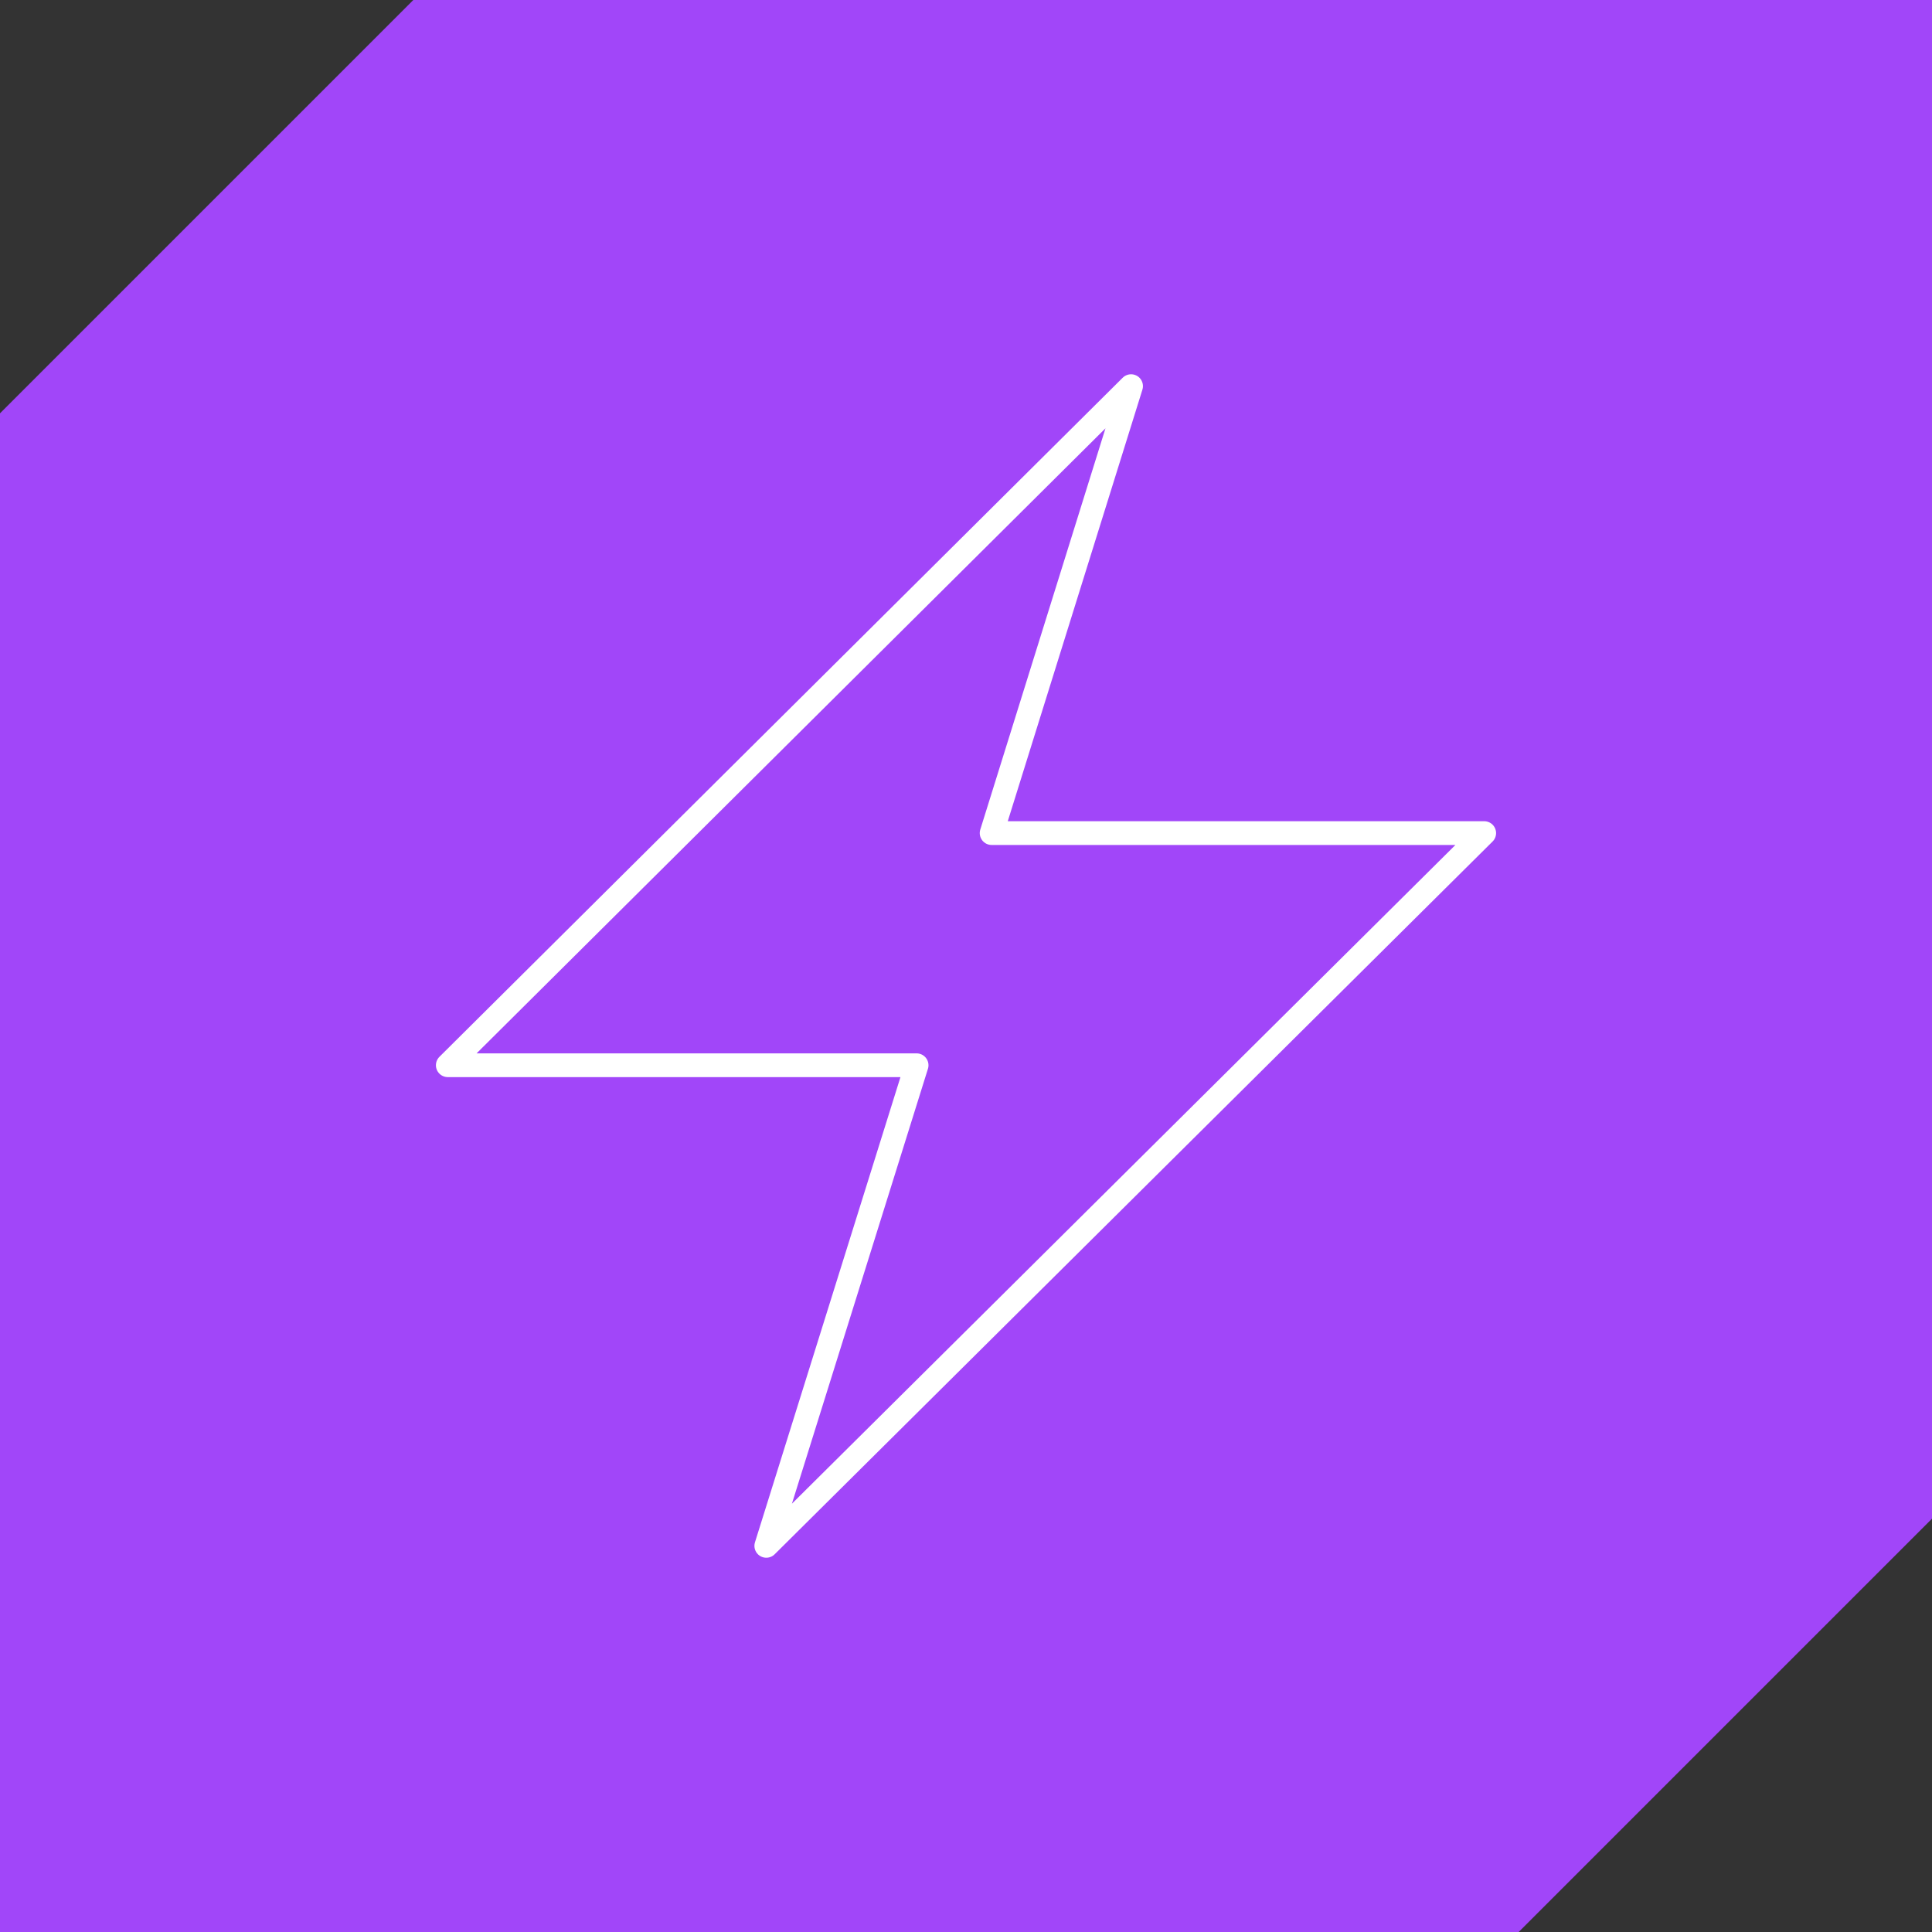
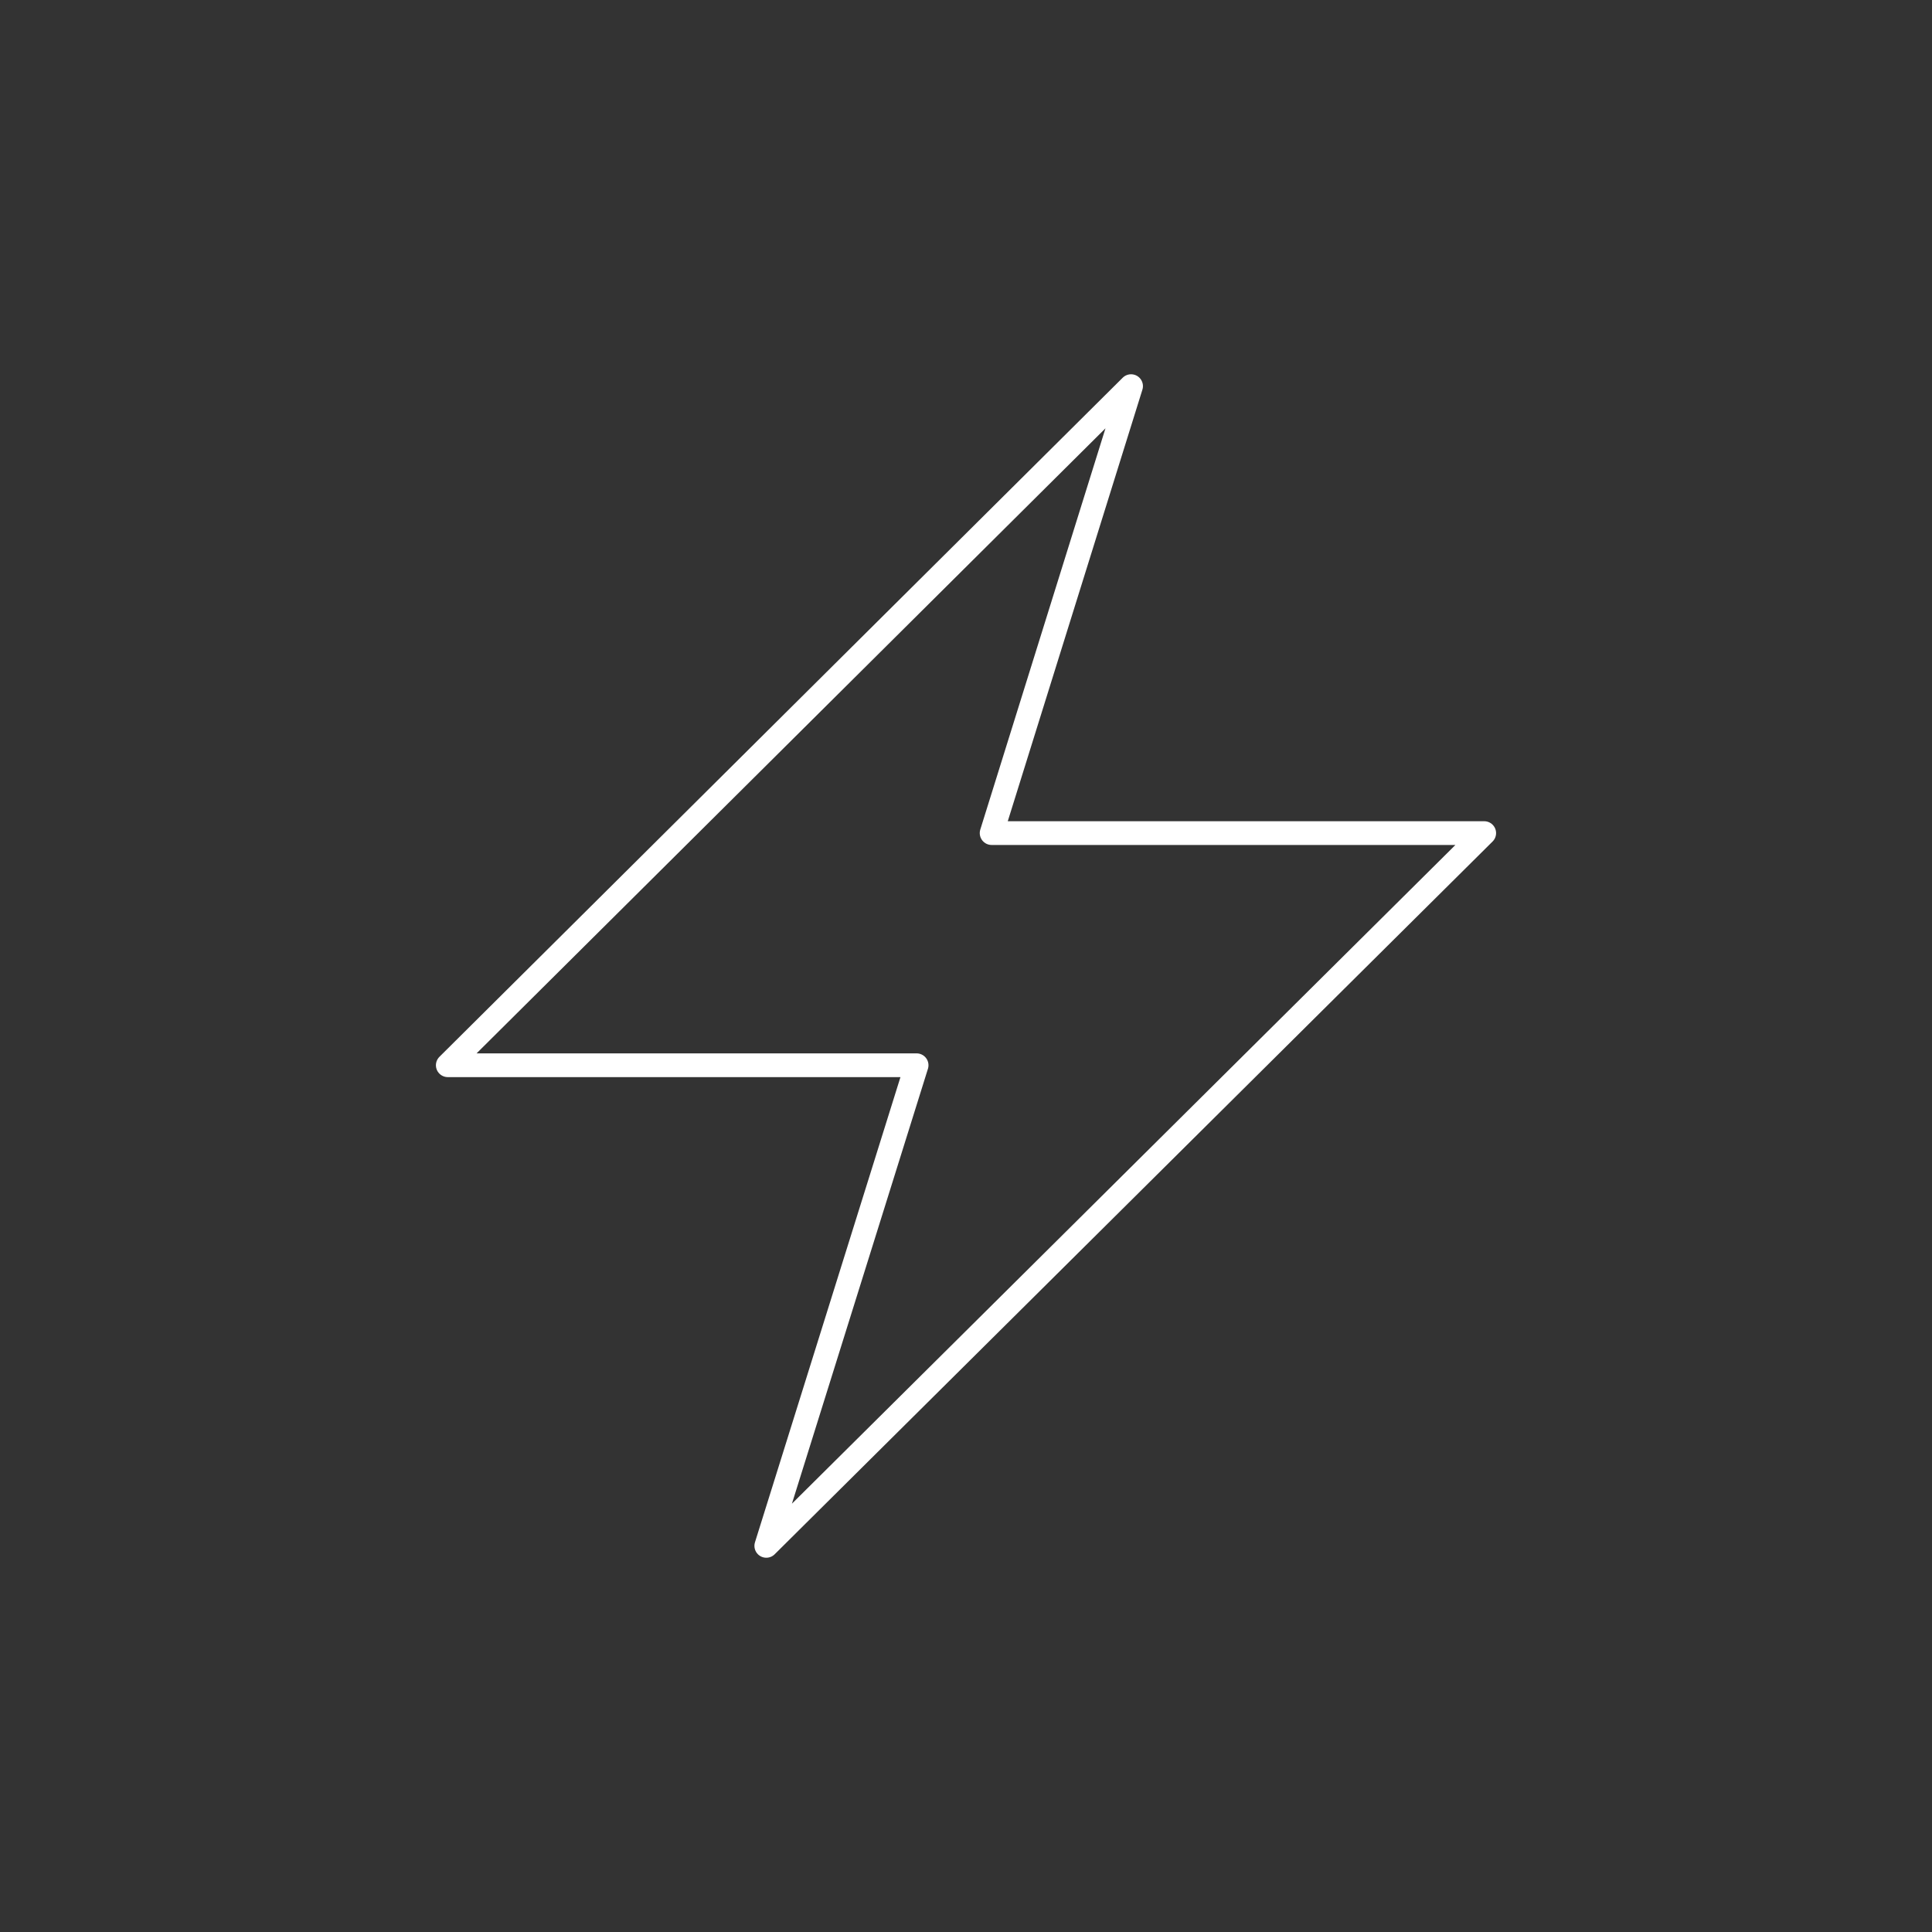
<svg xmlns="http://www.w3.org/2000/svg" id="Layer_2" viewBox="0 0 81.385 81.385">
  <rect x="0" y="0" width="81.385" height="81.385" fill="#333333" stroke="none" />
  <defs>
    <style>.cls-1{fill:none;stroke:#fff;stroke-linecap:round;stroke-linejoin:round;}.cls-2{fill:#a146f9;stroke-width:0px;}</style>
  </defs>
  <g id="Layer_1-2">
-     <polygon class="cls-2" points="81.385 0 17.411 0 0 17.411 0 81.385 63.974 81.385 81.385 63.973 81.385 0" />
    <polygon class="cls-1" points="62.522 35.094 41.772 35.094 47.646 16.266 18.863 44.873 38.612 44.873 32.28 65.119 62.522 35.094" />
  </g>
</svg>